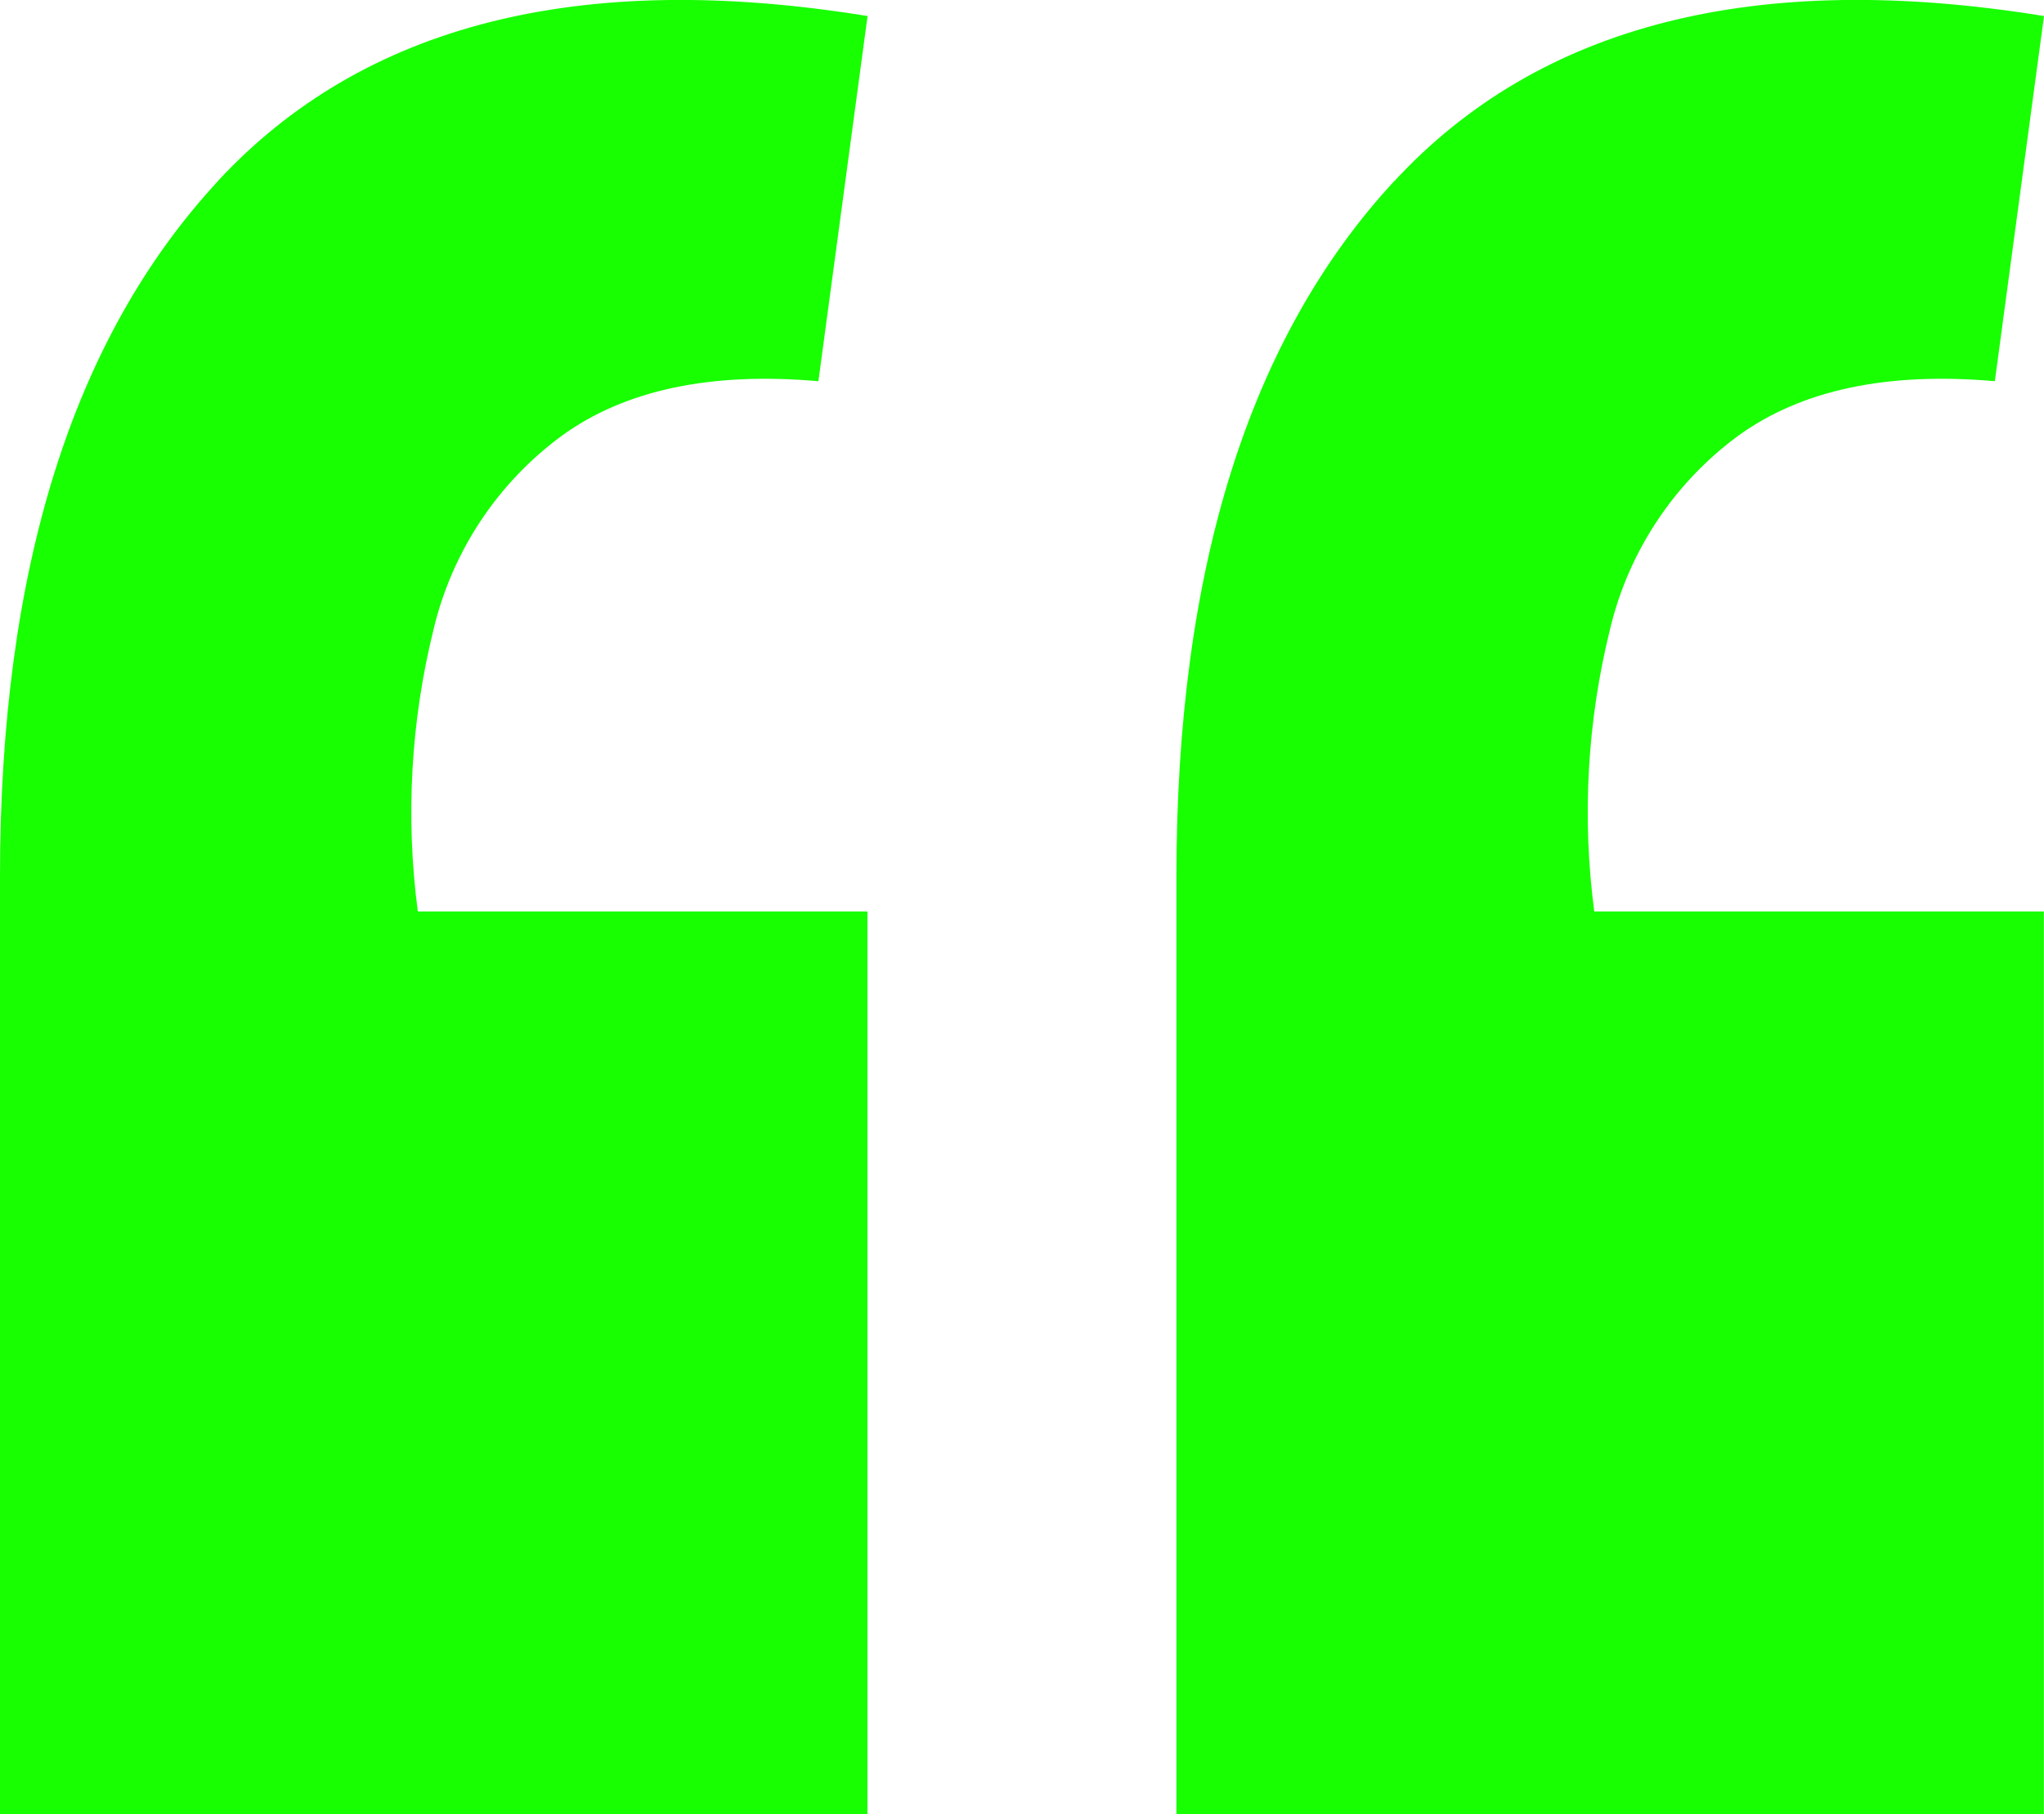
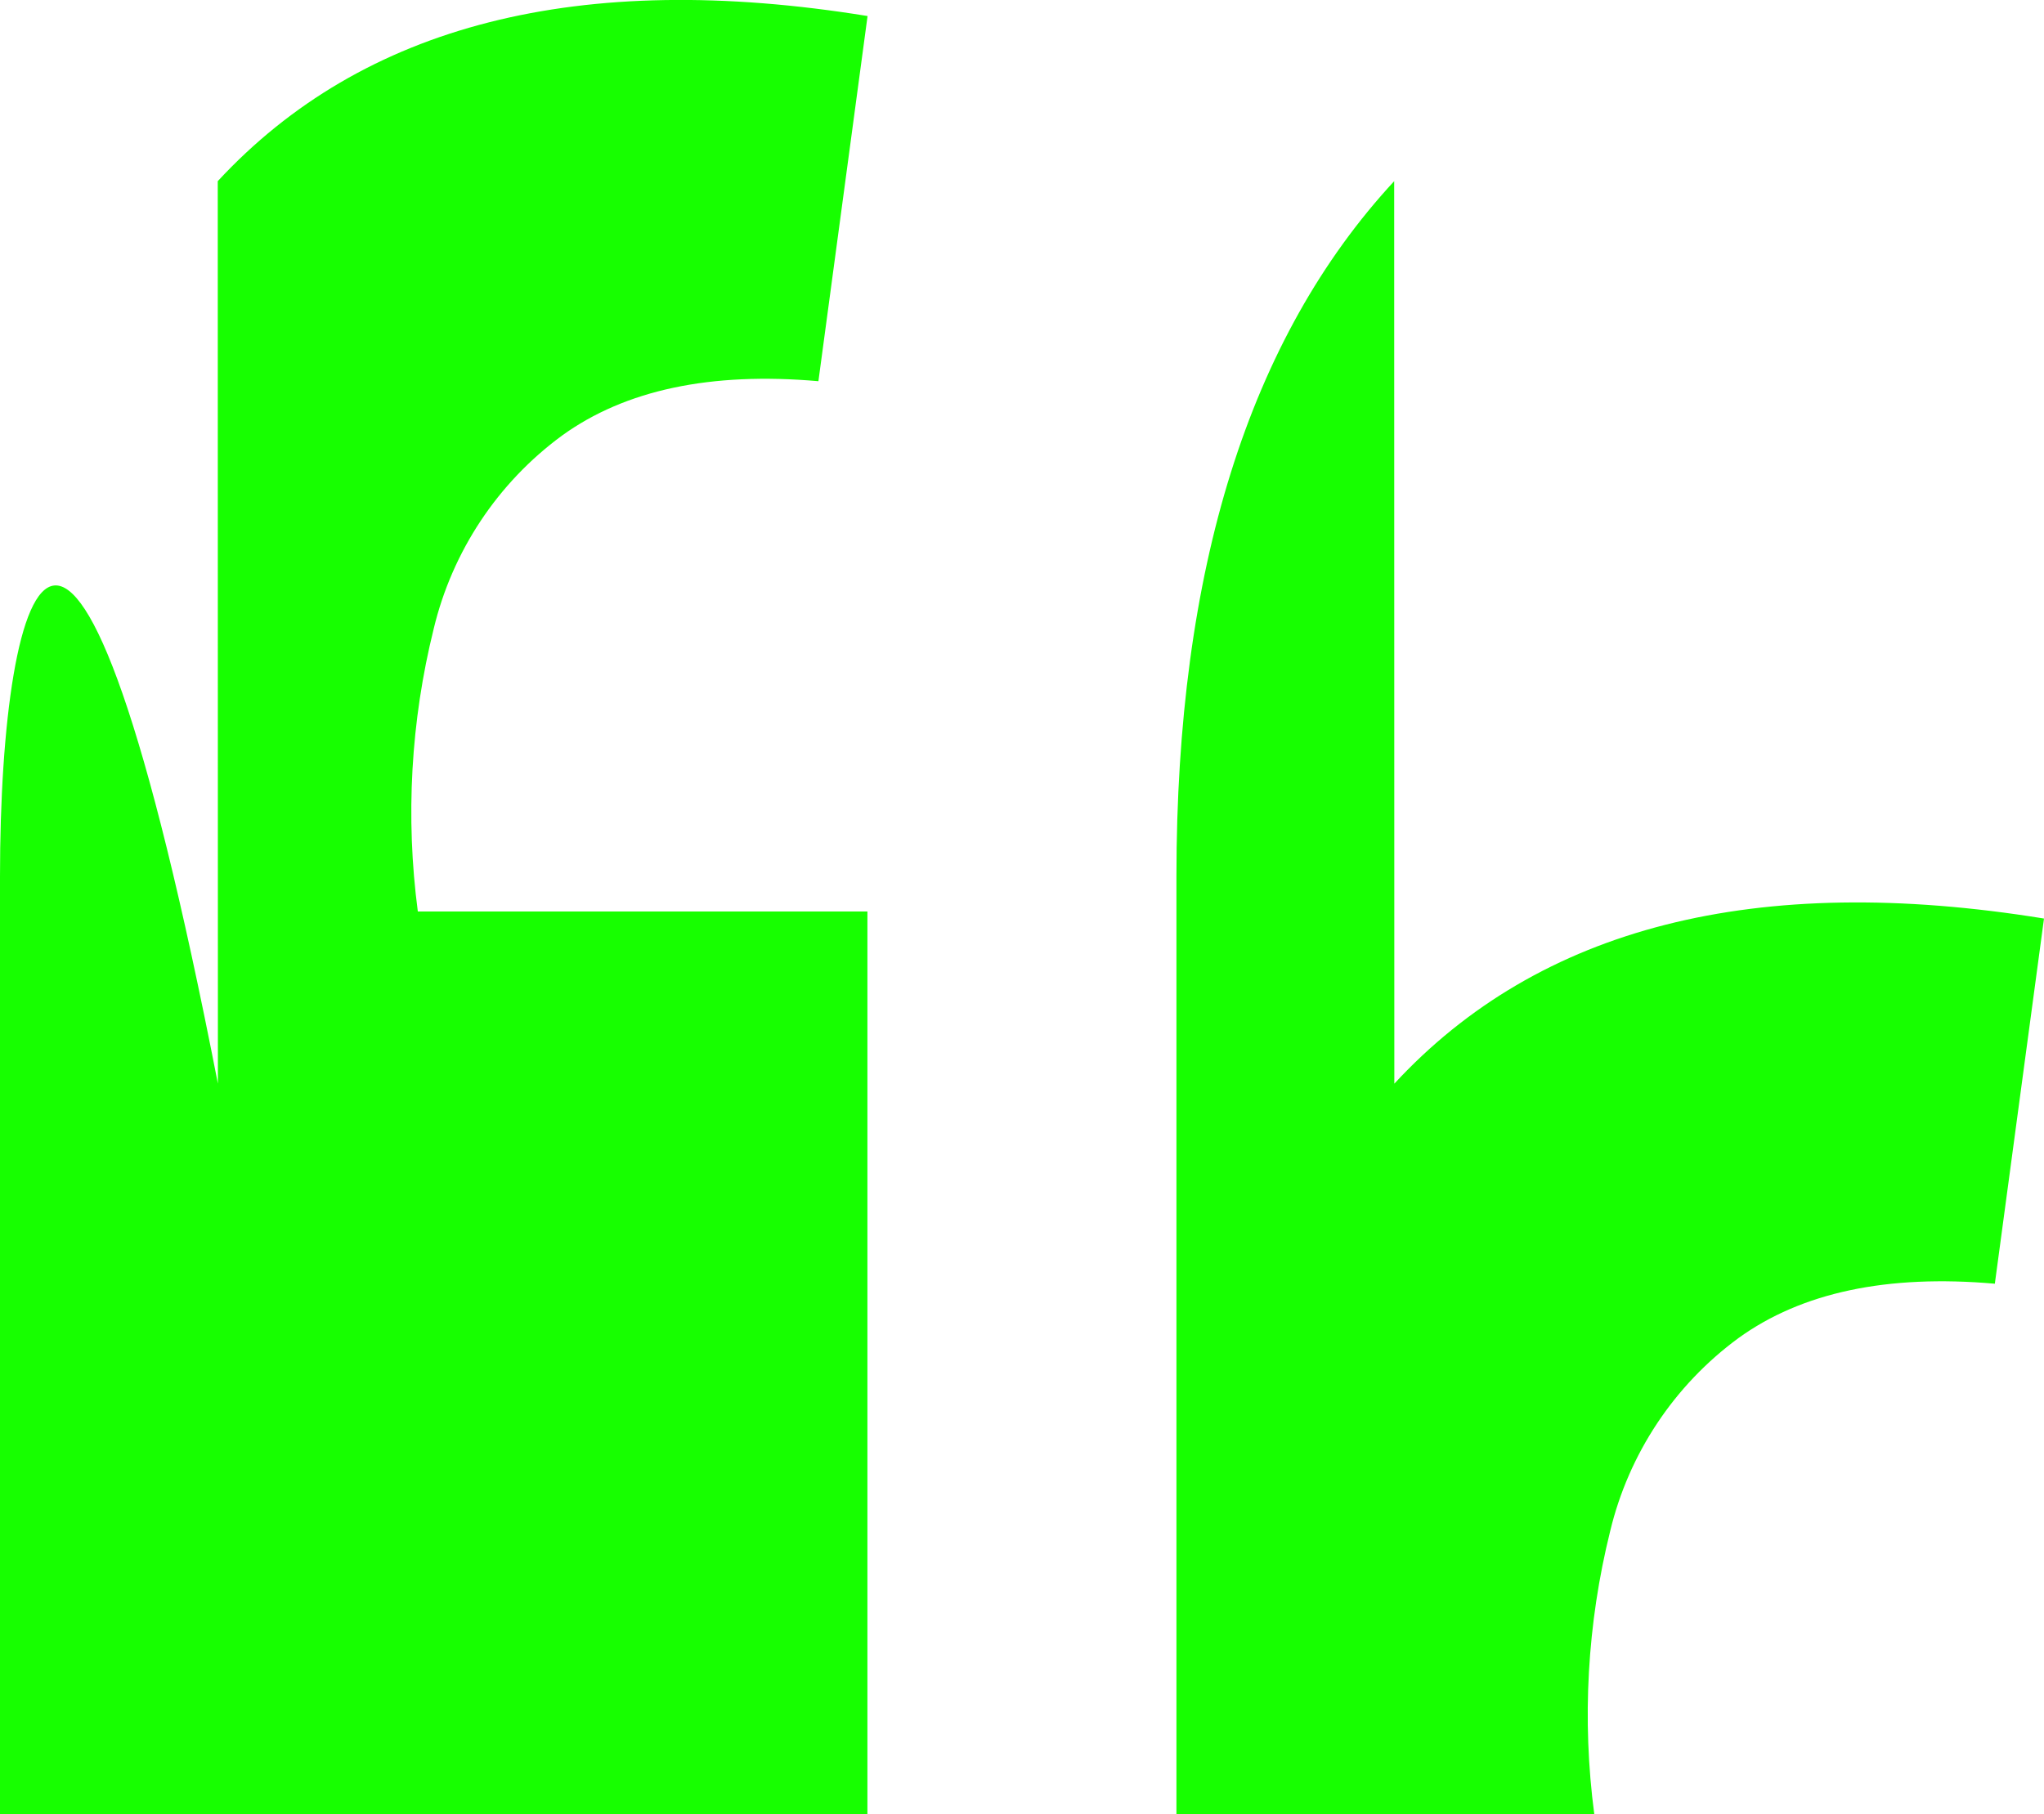
<svg xmlns="http://www.w3.org/2000/svg" id="Layer_1" data-name="Layer 1" viewBox="0 0 136.39 121.06">
  <defs>
    <style> .cls-1 { fill: #17ff00; stroke-width: 0px; } </style>
  </defs>
  <g id="Group_6" data-name="Group 6">
-     <path id="Path_4" data-name="Path 4" class="cls-1" d="m93.03,12.09c-9.69,10.47-14.53,25.93-14.53,46.4v62.57h57.88v-60.23h-30c-.83-6.3-.47-12.7,1.06-18.87,1.24-5.17,4.27-9.74,8.56-12.89,4.22-3.05,9.92-4.26,17.11-3.63l3.28-24.37c-19.22-3.12-33.67.55-43.35,11.02m-78.5,0C4.84,22.56,0,38.03,0,58.49v62.57h57.88v-60.23h-30c-.83-6.3-.47-12.7,1.06-18.87,1.24-5.17,4.27-9.74,8.56-12.89,4.22-3.05,9.92-4.26,17.11-3.63l3.28-24.37C38.67-2.05,24.22,1.63,14.53,12.09" />
+     <path id="Path_4" data-name="Path 4" class="cls-1" d="m93.03,12.09c-9.69,10.47-14.53,25.93-14.53,46.4v62.57h57.88h-30c-.83-6.3-.47-12.7,1.06-18.87,1.24-5.17,4.27-9.74,8.56-12.89,4.22-3.05,9.92-4.26,17.11-3.63l3.28-24.37c-19.22-3.12-33.67.55-43.35,11.02m-78.5,0C4.84,22.56,0,38.03,0,58.49v62.57h57.88v-60.23h-30c-.83-6.3-.47-12.7,1.06-18.87,1.24-5.17,4.27-9.74,8.56-12.89,4.22-3.05,9.92-4.26,17.11-3.63l3.28-24.37C38.67-2.05,24.22,1.63,14.53,12.09" />
  </g>
</svg>